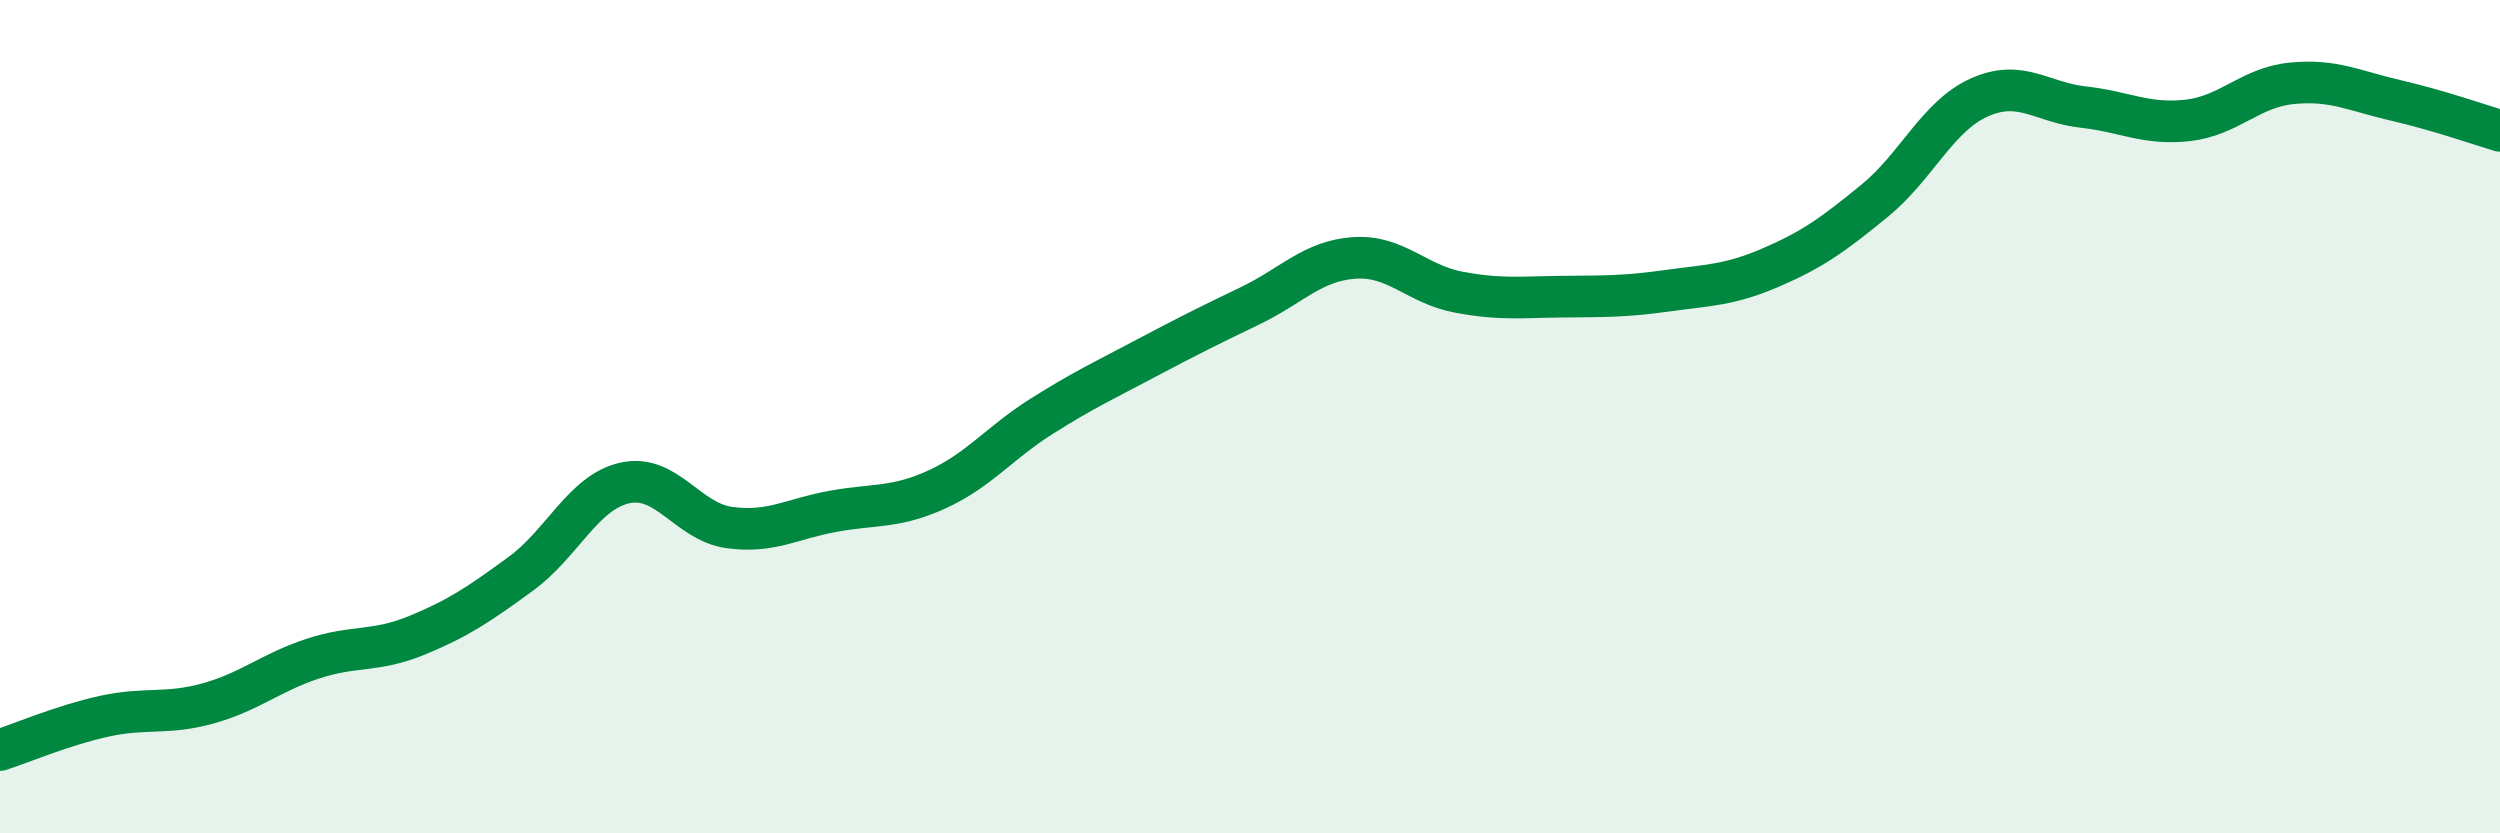
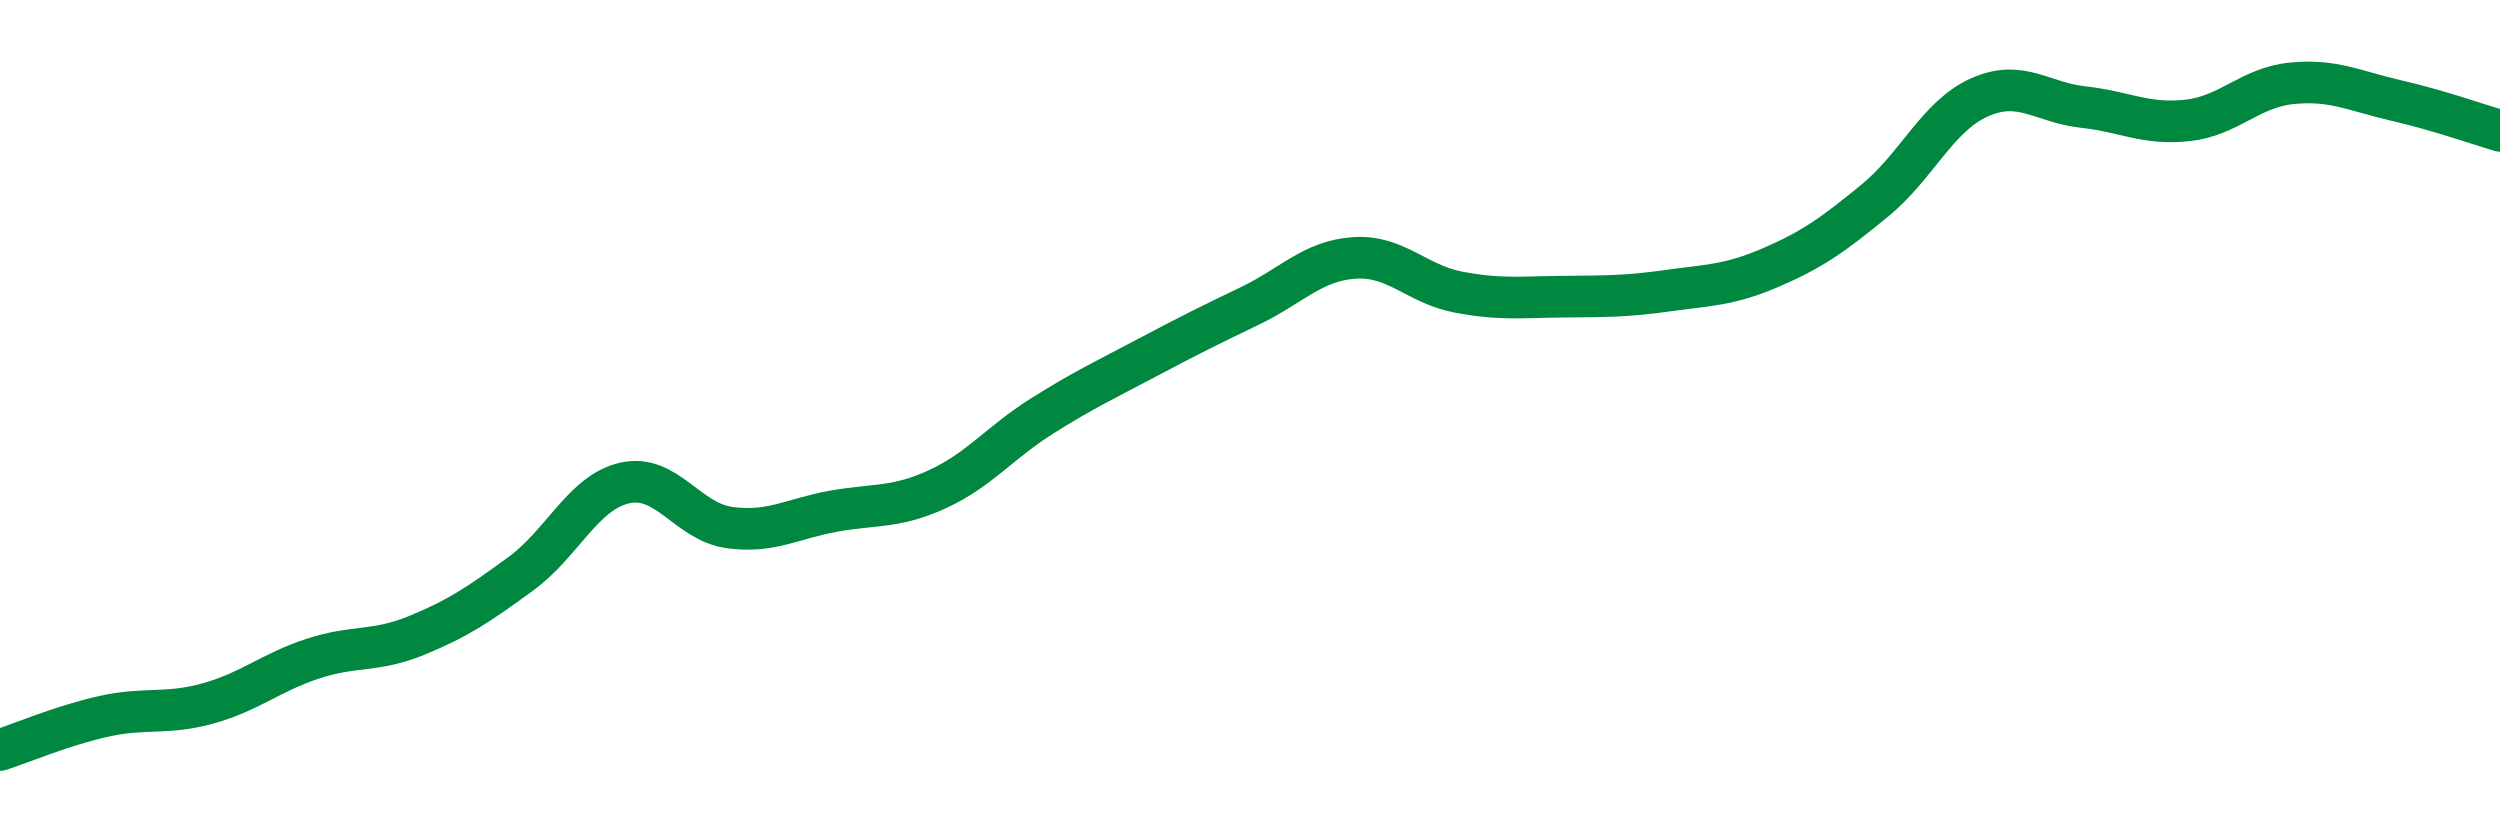
<svg xmlns="http://www.w3.org/2000/svg" width="60" height="20" viewBox="0 0 60 20">
-   <path d="M 0,18 C 0.5,17.84 1.5,17.41 2.5,17.19 C 3.5,16.97 4,17.16 5,16.88 C 6,16.6 6.5,16.14 7.5,15.81 C 8.5,15.48 9,15.66 10,15.25 C 11,14.84 11.5,14.5 12.5,13.77 C 13.5,13.04 14,11.81 15,11.59 C 16,11.37 16.5,12.52 17.5,12.66 C 18.5,12.8 19,12.45 20,12.27 C 21,12.09 21.5,12.2 22.5,11.74 C 23.5,11.28 24,10.62 25,9.99 C 26,9.36 26.5,9.13 27.5,8.6 C 28.5,8.07 29,7.82 30,7.34 C 31,6.86 31.5,6.26 32.5,6.19 C 33.5,6.12 34,6.82 35,7.01 C 36,7.2 36.5,7.13 37.5,7.12 C 38.5,7.11 39,7.12 40,6.98 C 41,6.84 41.5,6.85 42.5,6.42 C 43.5,5.99 44,5.63 45,4.81 C 46,3.99 46.5,2.79 47.5,2.34 C 48.5,1.89 49,2.46 50,2.57 C 51,2.68 51.5,3 52.5,2.89 C 53.5,2.78 54,2.1 55,2 C 56,1.9 56.5,2.18 57.5,2.41 C 58.5,2.64 59.5,2.99 60,3.14L60 20L0 20Z" fill="#008740" opacity="0.1" stroke-linecap="round" stroke-linejoin="round" />
  <path d="M 0,18 C 0.5,17.84 1.5,17.41 2.5,17.19 C 3.5,16.97 4,17.16 5,16.88 C 6,16.6 6.5,16.14 7.5,15.81 C 8.5,15.48 9,15.66 10,15.25 C 11,14.84 11.5,14.5 12.5,13.77 C 13.5,13.04 14,11.81 15,11.59 C 16,11.37 16.5,12.52 17.5,12.66 C 18.5,12.8 19,12.45 20,12.27 C 21,12.09 21.5,12.2 22.5,11.74 C 23.5,11.28 24,10.62 25,9.99 C 26,9.36 26.5,9.13 27.5,8.6 C 28.5,8.07 29,7.82 30,7.34 C 31,6.86 31.5,6.26 32.5,6.19 C 33.5,6.12 34,6.82 35,7.01 C 36,7.2 36.5,7.13 37.5,7.12 C 38.5,7.11 39,7.12 40,6.98 C 41,6.84 41.5,6.85 42.5,6.42 C 43.5,5.99 44,5.63 45,4.81 C 46,3.99 46.5,2.79 47.5,2.34 C 48.5,1.89 49,2.46 50,2.57 C 51,2.68 51.5,3 52.5,2.89 C 53.5,2.78 54,2.1 55,2 C 56,1.9 56.5,2.18 57.5,2.41 C 58.5,2.64 59.5,2.99 60,3.14" stroke="#008740" stroke-width="1" fill="none" stroke-linecap="round" stroke-linejoin="round" />
</svg>